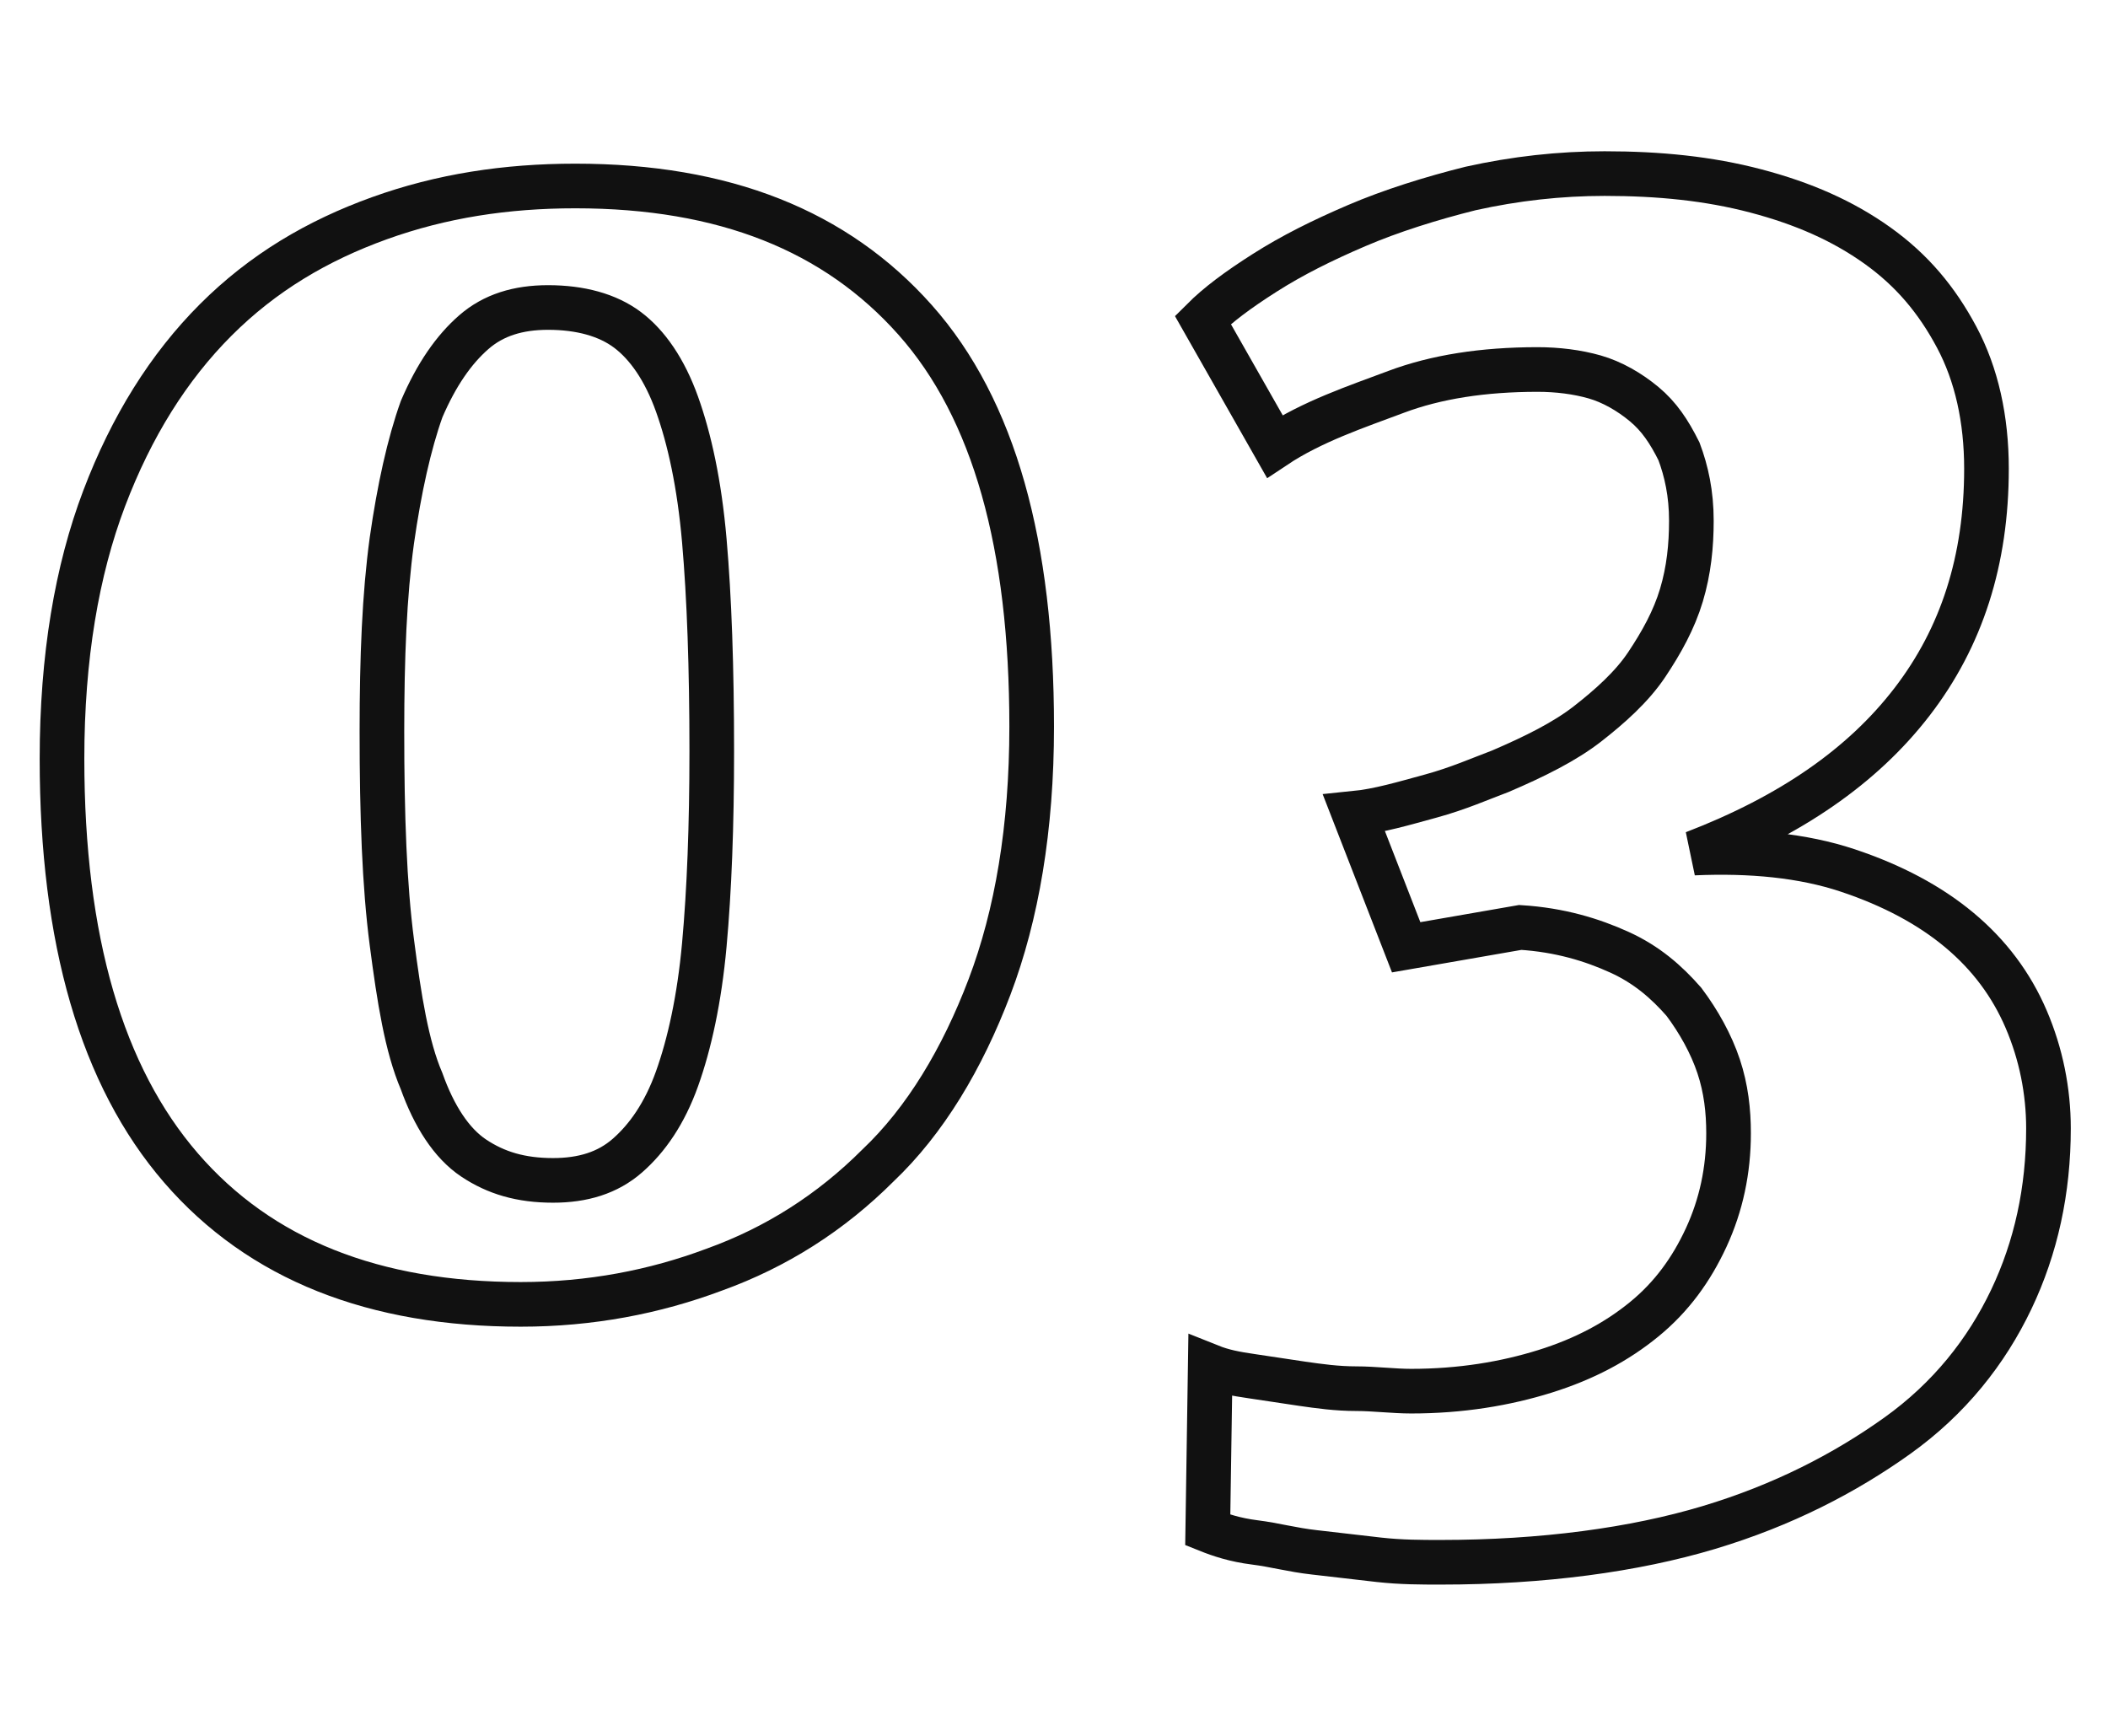
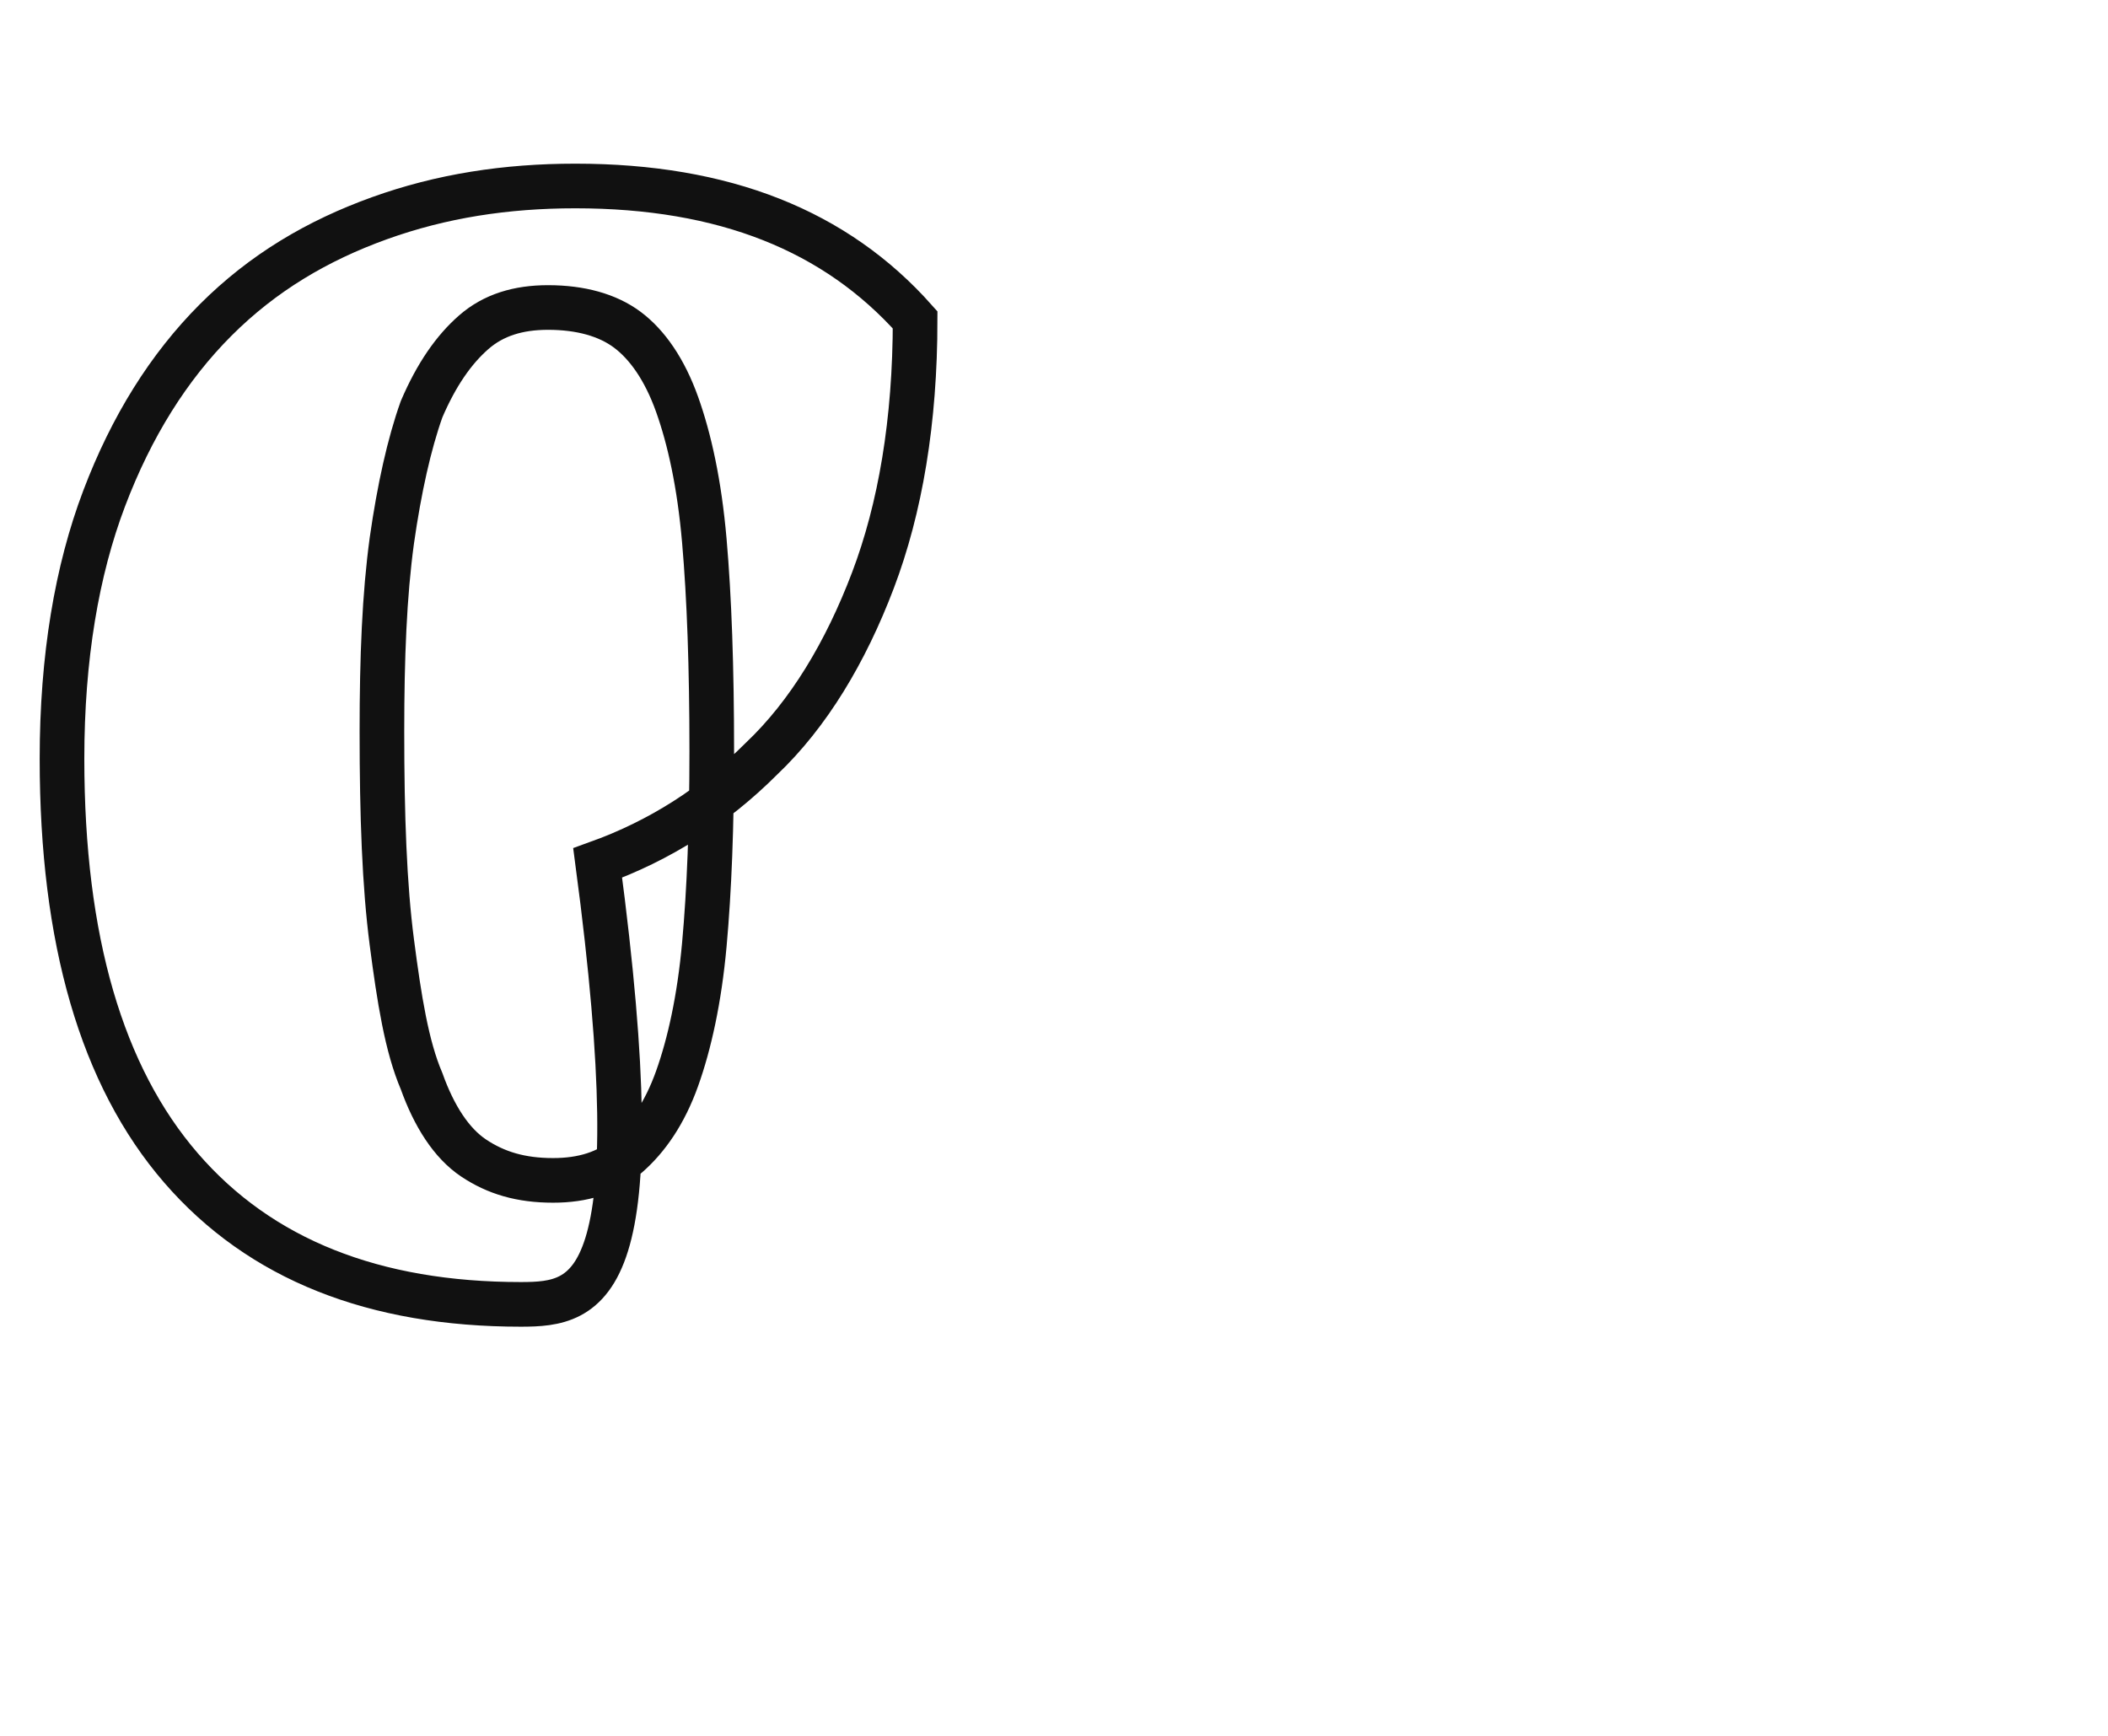
<svg xmlns="http://www.w3.org/2000/svg" version="1.1" id="Layer_1" x="0px" y="0px" viewBox="0 0 85 70" style="enable-background:new 0 0 85 70;" xml:space="preserve">
  <style type="text/css">
	.st0{fill:none;stroke:#111111;stroke-width:1.8;}
</style>
  <g>
-     <path class="st0" d="M21,52.6c-5.9,0-10.5-1.8-13.7-5.5s-4.8-9.2-4.8-16.5c0-4.1,0.6-7.6,1.7-10.5s2.6-5.3,4.5-7.2s4.1-3.2,6.6-4.1   s5.1-1.3,7.9-1.3c6,0,10.5,1.8,13.7,5.4s4.7,9.1,4.7,16.4c0,4.1-0.6,7.6-1.7,10.5s-2.6,5.4-4.5,7.2c-1.9,1.9-4.1,3.3-6.6,4.2   C26.4,52.1,23.8,52.6,21,52.6z M22.3,47.6c1.2,0,2.2-0.3,3-1s1.5-1.7,2-3.1s0.9-3.2,1.1-5.4c0.2-2.2,0.3-4.8,0.3-7.8   c0-3.4-0.1-6.2-0.3-8.5s-0.6-4.1-1.1-5.5s-1.2-2.4-2-3c-0.8-0.6-1.9-0.9-3.2-0.9c-1.2,0-2.2,0.3-3,1c-0.8,0.7-1.5,1.7-2.1,3.1   c-0.5,1.4-0.9,3.2-1.2,5.3c-0.3,2.2-0.4,4.7-0.4,7.7c0,3.4,0.1,6.2,0.4,8.5s0.6,4.2,1.2,5.6c0.5,1.4,1.2,2.5,2.1,3.1   S21,47.6,22.3,47.6z" />
-     <path class="st0" d="M48.8,55.1c0.5,0.2,1,0.3,1.7,0.4s1.3,0.2,2,0.3s1.4,0.2,2.2,0.2c0.7,0,1.5,0.1,2.2,0.1c2,0,3.8-0.3,5.4-0.8   s2.9-1.2,4-2.1s1.9-2,2.5-3.3c0.6-1.3,0.9-2.7,0.9-4.2c0-0.9-0.1-1.8-0.4-2.7s-0.8-1.8-1.4-2.6c-0.7-0.8-1.5-1.5-2.6-2   s-2.4-0.9-4-1l-4.6,0.8l-2.1-5.4c1-0.1,2-0.4,3.1-0.7s2-0.7,2.8-1c1.4-0.6,2.6-1.2,3.5-1.9s1.8-1.5,2.4-2.4s1.1-1.8,1.4-2.8   s0.4-2,0.4-3c0-1.1-0.2-2-0.5-2.8c-0.4-0.8-0.8-1.4-1.4-1.9c-0.6-0.5-1.3-0.9-2-1.1c-0.7-0.2-1.5-0.3-2.3-0.3   c-2.2,0-4.1,0.3-5.7,0.9S52.9,17,51.4,18l-2.9-5.1c0.6-0.6,1.4-1.2,2.5-1.9s2.3-1.3,3.7-1.9s3-1.1,4.6-1.5C61.1,7.2,62.9,7,64.7,7   c2.2,0,4.2,0.2,6.1,0.7c1.9,0.5,3.5,1.2,4.9,2.2c1.4,1,2.4,2.2,3.2,3.7s1.2,3.3,1.2,5.3c0,3.7-1,6.8-3,9.4s-4.9,4.6-8.8,6.1   c2.3-0.1,4.4,0.1,6.2,0.7c1.8,0.6,3.3,1.4,4.5,2.4c1.2,1,2.1,2.2,2.7,3.6s0.9,2.9,0.9,4.4c0,2.5-0.5,4.8-1.5,6.9   c-1,2.1-2.5,4-4.6,5.5s-4.6,2.8-7.6,3.7S62.2,63,58.1,63c-0.8,0-1.6,0-2.5-0.1s-1.7-0.2-2.6-0.3s-1.6-0.3-2.4-0.4s-1.4-0.3-1.9-0.5   L48.8,55.1L48.8,55.1z" />
+     <path class="st0" d="M21,52.6c-5.9,0-10.5-1.8-13.7-5.5s-4.8-9.2-4.8-16.5c0-4.1,0.6-7.6,1.7-10.5s2.6-5.3,4.5-7.2s4.1-3.2,6.6-4.1   s5.1-1.3,7.9-1.3c6,0,10.5,1.8,13.7,5.4c0,4.1-0.6,7.6-1.7,10.5s-2.6,5.4-4.5,7.2c-1.9,1.9-4.1,3.3-6.6,4.2   C26.4,52.1,23.8,52.6,21,52.6z M22.3,47.6c1.2,0,2.2-0.3,3-1s1.5-1.7,2-3.1s0.9-3.2,1.1-5.4c0.2-2.2,0.3-4.8,0.3-7.8   c0-3.4-0.1-6.2-0.3-8.5s-0.6-4.1-1.1-5.5s-1.2-2.4-2-3c-0.8-0.6-1.9-0.9-3.2-0.9c-1.2,0-2.2,0.3-3,1c-0.8,0.7-1.5,1.7-2.1,3.1   c-0.5,1.4-0.9,3.2-1.2,5.3c-0.3,2.2-0.4,4.7-0.4,7.7c0,3.4,0.1,6.2,0.4,8.5s0.6,4.2,1.2,5.6c0.5,1.4,1.2,2.5,2.1,3.1   S21,47.6,22.3,47.6z" />
  </g>
</svg>